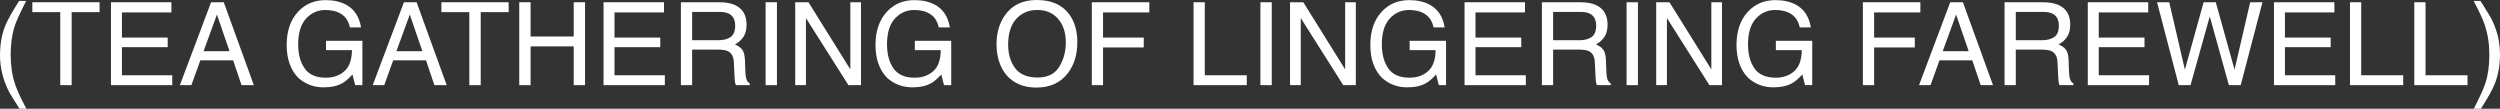
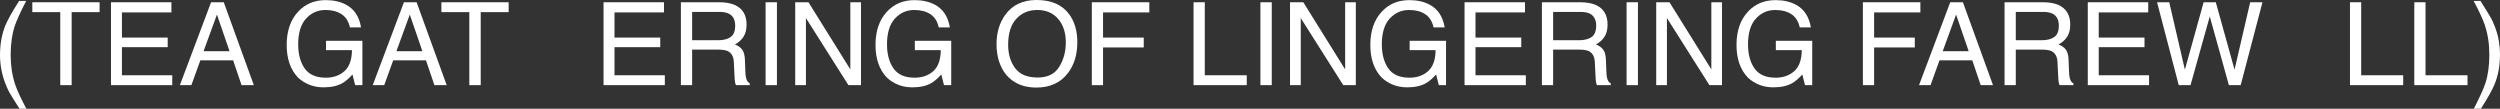
<svg xmlns="http://www.w3.org/2000/svg" viewBox="0 0 389.434 16.938" fill="none">
  <rect x="0" y="0" width="389.434" height="16.938" fill="#333333" stroke="none" />
  <path d="M4.078 0.141C3.158 1.928 2.561 3.243 2.285 4.087C1.869 5.37 1.661 6.853 1.661 8.534C1.661 10.233 1.898 11.786 2.373 13.192C2.666 14.06 3.243 15.308 4.105 16.937H3.041C2.186 15.601 1.655 14.748 1.45 14.379C1.245 14.01 1.022 13.509 0.782 12.876C0.454 12.009 0.226 11.083 0.097 10.099C0.032 9.589 0 9.103 0 8.64C0 6.905 0.272 5.361 0.817 4.008C1.163 3.146 1.884 1.857 2.979 0.141H4.078Z" fill="white" />
  <path d="M15.513 0.352V1.89H11.162V13.263H9.387V1.89H5.036V0.352H15.513Z" fill="white" />
  <path d="M17.288 0.352H26.701V1.934H18.993V5.854H26.121V7.348H18.993V11.725H26.833V13.263H17.288V0.352Z" fill="white" />
  <path d="M35.754 7.972L33.794 2.268L31.711 7.972H35.754ZM32.88 0.352H34.857L39.542 13.263H37.626L36.316 9.395H31.21L29.812 13.263H28.019L32.88 0.352Z" fill="white" />
  <path d="M50.739 0.018C51.952 0.018 53.001 0.252 53.886 0.721C55.169 1.395 55.954 2.575 56.241 4.263H54.51C54.299 3.319 53.862 2.634 53.2 2.206C52.538 1.772 51.703 1.556 50.695 1.556C49.5 1.556 48.492 2.004 47.672 2.9C46.858 3.797 46.45 5.133 46.45 6.908C46.45 8.443 46.787 9.694 47.461 10.661C48.135 11.622 49.233 12.103 50.757 12.103C51.923 12.103 52.887 11.766 53.648 11.092C54.416 10.412 54.809 9.316 54.826 7.805H50.783V6.354H56.452V13.263H55.327L54.905 11.602C54.313 12.252 53.789 12.703 53.332 12.955C52.565 13.389 51.589 13.605 50.405 13.605C48.876 13.605 47.561 13.11 46.459 12.12C45.258 10.878 44.657 9.173 44.657 7.005C44.657 4.843 45.243 3.123 46.415 1.846C47.528 0.627 48.97 0.018 50.739 0.018Z" fill="white" />
  <path d="M65.795 7.972L63.835 2.268L61.752 7.972H65.795ZM62.921 0.352H64.898L69.583 13.263H67.667L66.357 9.395H61.251L59.854 13.263H58.061L62.921 0.352Z" fill="white" />
  <path d="M79.233 0.352V1.89H74.883V13.263H73.108V1.89H68.757V0.352H79.233Z" fill="white" />
-   <path d="M80.886 0.352H82.652V5.687H89.367V0.352H91.134V13.263H89.367V7.225H82.652V13.263H80.886V0.352Z" fill="white" />
  <path d="M94.017 0.352H103.43V1.934H95.722V5.854H102.85V7.348H95.722V11.725H103.562V13.263H94.017V0.352Z" fill="white" />
  <path d="M111.858 6.267C112.679 6.267 113.326 6.103 113.801 5.774C114.281 5.446 114.521 4.854 114.521 3.999C114.521 3.079 114.188 2.452 113.52 2.118C113.162 1.942 112.685 1.854 112.087 1.854H107.815V6.267H111.858ZM106.066 0.352H112.043C113.027 0.352 113.839 0.495 114.477 0.782C115.691 1.333 116.297 2.35 116.297 3.832C116.297 4.605 116.136 5.238 115.814 5.73C115.497 6.223 115.052 6.618 114.477 6.917C114.981 7.122 115.359 7.392 115.611 7.726C115.869 8.06 116.013 8.602 116.042 9.352L116.103 11.083C116.121 11.575 116.162 11.941 116.227 12.182C116.332 12.592 116.52 12.855 116.789 12.973V13.263H114.644C114.586 13.151 114.539 13.008 114.504 12.832C114.469 12.656 114.439 12.316 114.416 11.813L114.311 9.659C114.27 8.815 113.956 8.25 113.37 7.963C113.036 7.805 112.512 7.726 111.797 7.726H107.815V13.263H106.066V0.352Z" fill="white" />
  <path d="M119.259 0.352H121.025V13.263H119.259V0.352Z" fill="white" />
  <path d="M123.873 0.352H125.939L132.46 10.811V0.352H134.121V13.263H132.161L125.543 2.812V13.263H123.873V0.352Z" fill="white" />
  <path d="M142.462 0.018C143.675 0.018 144.724 0.252 145.608 0.721C146.892 1.395 147.677 2.575 147.964 4.263H146.232C146.022 3.319 145.585 2.634 144.923 2.206C144.261 1.772 143.426 1.556 142.418 1.556C141.223 1.556 140.215 2.004 139.394 2.9C138.58 3.797 138.173 5.133 138.173 6.908C138.173 8.443 138.51 9.694 139.184 10.661C139.857 11.622 140.956 12.103 142.479 12.103C143.646 12.103 144.609 11.766 145.371 11.092C146.139 10.412 146.531 9.316 146.549 7.805H142.506V6.354H148.175V13.263H147.05L146.628 11.602C146.036 12.252 145.512 12.703 145.055 12.955C144.287 13.389 143.312 13.605 142.128 13.605C140.599 13.605 139.283 13.11 138.182 12.12C136.98 10.878 136.38 9.173 136.38 7.005C136.38 4.843 136.966 3.123 138.138 1.846C139.251 0.627 140.692 0.018 142.462 0.018Z" fill="white" />
  <path d="M161.473 0C163.752 0 165.44 0.732 166.535 2.197C167.391 3.34 167.818 4.802 167.818 6.583C167.818 8.511 167.329 10.113 166.351 11.391C165.202 12.891 163.564 13.641 161.437 13.641C159.451 13.641 157.89 12.984 156.753 11.672C155.739 10.406 155.233 8.807 155.233 6.873C155.233 5.127 155.666 3.633 156.533 2.391C157.646 0.797 159.293 0 161.473 0ZM161.648 12.076C163.189 12.076 164.303 11.525 164.988 10.424C165.68 9.316 166.025 8.045 166.025 6.609C166.025 5.092 165.627 3.87 164.83 2.944C164.039 2.019 162.955 1.556 161.578 1.556C160.242 1.556 159.152 2.016 158.309 2.936C157.465 3.85 157.043 5.2 157.043 6.987C157.043 8.417 157.403 9.624 158.124 10.608C158.851 11.587 160.025 12.076 161.648 12.076Z" fill="white" />
  <path d="M170.077 0.352H179.033V1.934H171.826V5.854H178.163V7.392H171.826V13.263H170.077V0.352Z" fill="white" />
  <path d="M185.924 0.352H187.673V11.725H194.212V13.263H185.924V0.352Z" fill="white" />
  <path d="M196.339 0.352H198.105V13.263H196.339V0.352Z" fill="white" />
  <path d="M200.953 0.352H203.019L209.54 10.811V0.352H211.201V13.263H209.241L202.623 2.812V13.263H200.953V0.352Z" fill="white" />
  <path d="M219.542 0.018C220.755 0.018 221.804 0.252 222.689 0.721C223.972 1.395 224.757 2.575 225.044 4.263H223.312C223.101 3.319 222.665 2.634 222.003 2.206C221.341 1.772 220.506 1.556 219.498 1.556C218.303 1.556 217.295 2.004 216.475 2.9C215.66 3.797 215.253 5.133 215.253 6.908C215.253 8.443 215.59 9.694 216.264 10.661C216.938 11.622 218.036 12.103 219.56 12.103C220.726 12.103 221.689 11.766 222.451 11.092C223.219 10.412 223.611 9.316 223.629 7.805H219.586V6.354H225.255V13.263H224.13L223.708 11.602C223.116 12.252 222.592 12.703 222.135 12.955C221.367 13.389 220.392 13.605 219.208 13.605C217.679 13.605 216.363 13.11 215.262 12.12C214.06 10.878 213.46 9.173 213.46 7.005C213.46 4.843 214.046 3.123 215.218 1.846C216.331 0.627 217.772 0.018 219.542 0.018Z" fill="white" />
  <path d="M228.138 0.352H237.551V1.934H229.843V5.854H236.971V7.348H229.843V11.725H237.683V13.263H228.138V0.352Z" fill="white" />
  <path d="M245.98 6.267C246.8 6.267 247.447 6.103 247.922 5.774C248.402 5.446 248.643 4.854 248.643 3.999C248.643 3.079 248.309 2.452 247.641 2.118C247.283 1.942 246.806 1.854 246.208 1.854H241.936V6.267H245.98ZM240.188 0.352H246.164C247.148 0.352 247.96 0.495 248.599 0.782C249.811 1.333 250.417 2.35 250.417 3.832C250.417 4.605 250.257 5.238 249.935 5.73C249.618 6.223 249.173 6.618 248.599 6.917C249.103 7.122 249.48 7.392 249.732 7.726C249.99 8.06 250.135 8.602 250.162 9.352L250.225 11.083C250.242 11.575 250.282 11.941 250.347 12.182C250.452 12.592 250.64 12.855 250.91 12.973V13.263H248.766C248.707 13.151 248.66 13.008 248.625 12.832C248.59 12.656 248.561 12.316 248.537 11.813L248.432 9.659C248.391 8.815 248.077 8.25 247.491 7.963C247.157 7.805 246.633 7.726 245.918 7.726H241.936V13.263H240.188V0.352Z" fill="white" />
  <path d="M253.379 0.352H255.146V13.263H253.379V0.352Z" fill="white" />
  <path d="M257.994 0.352H260.061L266.582 10.811V0.352H268.242V13.263H266.282L259.663 2.812V13.263H257.994V0.352Z" fill="white" />
  <path d="M276.583 0.018C277.795 0.018 278.845 0.252 279.73 0.721C281.012 1.395 281.797 2.575 282.084 4.263H280.355C280.142 3.319 279.707 2.634 279.045 2.206C278.383 1.772 277.548 1.556 276.538 1.556C275.343 1.556 274.336 2.004 273.516 2.9C272.701 3.797 272.294 5.133 272.294 6.908C272.294 8.443 272.631 9.694 273.306 10.661C273.978 11.622 275.078 12.103 276.6 12.103C277.768 12.103 278.73 11.766 279.492 11.092C280.26 10.412 280.652 9.316 280.67 7.805H276.628V6.354H282.297V13.263H281.172L280.75 11.602C280.157 12.252 279.632 12.703 279.175 12.955C278.408 13.389 277.433 13.605 276.248 13.605C274.721 13.605 273.403 13.11 272.304 12.12C271.101 10.878 270.501 9.173 270.501 7.005C270.501 4.843 271.086 3.123 272.259 1.846C273.371 0.627 274.813 0.018 276.583 0.018Z" fill="white" />
  <path d="M290.188 0.352H299.144V1.934H291.938V5.854H298.274V7.392H291.938V13.263H290.188V0.352Z" fill="white" />
  <path d="M306.668 7.972L304.708 2.268L302.626 7.972H306.668ZM303.793 0.352H305.77L310.457 13.263H308.54L307.23 9.395H302.123L300.726 13.263H298.934L303.793 0.352Z" fill="white" />
  <path d="M318.051 6.267C318.871 6.267 319.518 6.103 319.993 5.774C320.473 5.446 320.713 4.854 320.713 3.999C320.713 3.079 320.378 2.452 319.71 2.118C319.353 1.942 318.876 1.854 318.278 1.854H314.006V6.267H318.051ZM312.257 0.352H318.233C319.218 0.352 320.03 0.495 320.668 0.782C321.883 1.333 322.488 2.35 322.488 3.832C322.488 4.605 322.328 5.238 322.005 5.73C321.688 6.223 321.243 6.618 320.668 6.917C321.173 7.122 321.55 7.392 321.803 7.726C322.06 8.06 322.205 8.602 322.233 9.352L322.295 11.083C322.313 11.575 322.353 11.941 322.418 12.182C322.523 12.592 322.71 12.855 322.98 12.973V13.263H320.835C320.778 13.151 320.73 13.008 320.695 12.832C320.66 12.656 320.63 12.316 320.608 11.813L320.503 9.659C320.46 8.815 320.148 8.25 319.561 7.963C319.228 7.805 318.703 7.726 317.988 7.726H314.006V13.263H312.257V0.352Z" fill="white" />
  <path d="M325.222 0.352H334.635V1.934H326.927V5.854H334.056V7.348H326.927V11.725H334.765V13.263H325.222V0.352Z" fill="white" />
  <path d="M337.912 0.352L340.347 10.854L343.266 0.352H345.164L348.083 10.854L350.518 0.352H352.432L349.04 13.263H347.203L344.224 2.558L341.227 13.263H339.39L336.015 0.352H337.912Z" fill="white" />
-   <path d="M354.225 0.352H363.638V1.934H355.932V5.854H363.058V7.348H355.932V11.725H363.77V13.263H354.225V0.352Z" fill="white" />
  <path d="M366.065 0.352H367.812V11.725H374.354V13.263H366.065V0.352Z" fill="white" />
  <path d="M376.083 0.352H377.833V11.725H384.372V13.263H376.083V0.352Z" fill="white" />
  <path d="M385.357 16.937C386.289 15.12 386.889 13.796 387.159 12.964C387.569 11.704 387.774 10.228 387.774 8.534C387.774 6.841 387.536 5.291 387.061 3.885C386.769 3.018 386.192 1.77 385.329 0.141H386.394C387.296 1.582 387.841 2.473 388.029 2.812C388.221 3.146 388.429 3.609 388.651 4.201C388.934 4.934 389.134 5.657 389.251 6.372C389.374 7.087 389.434 7.775 389.434 8.438C389.434 10.172 389.159 11.719 388.609 13.078C388.264 13.951 387.544 15.237 386.454 16.937H385.357Z" fill="white" />
</svg>